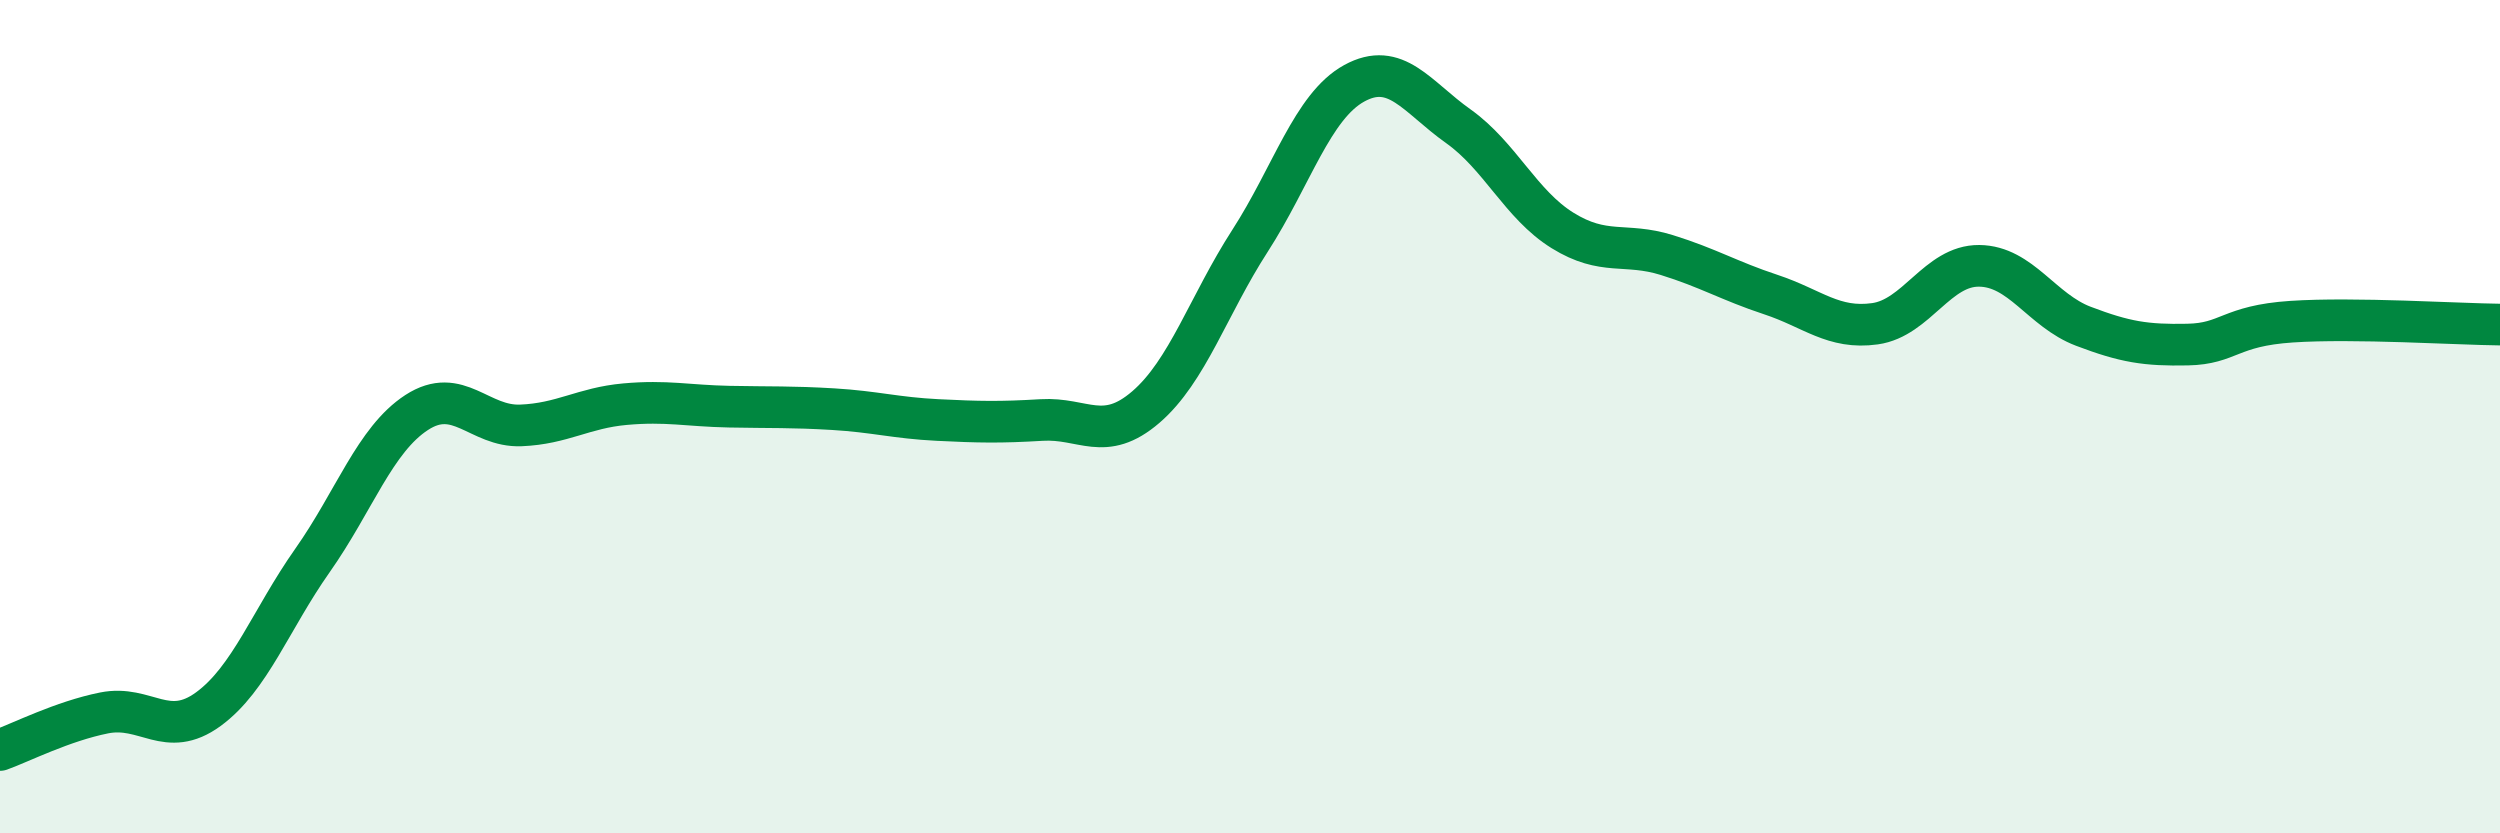
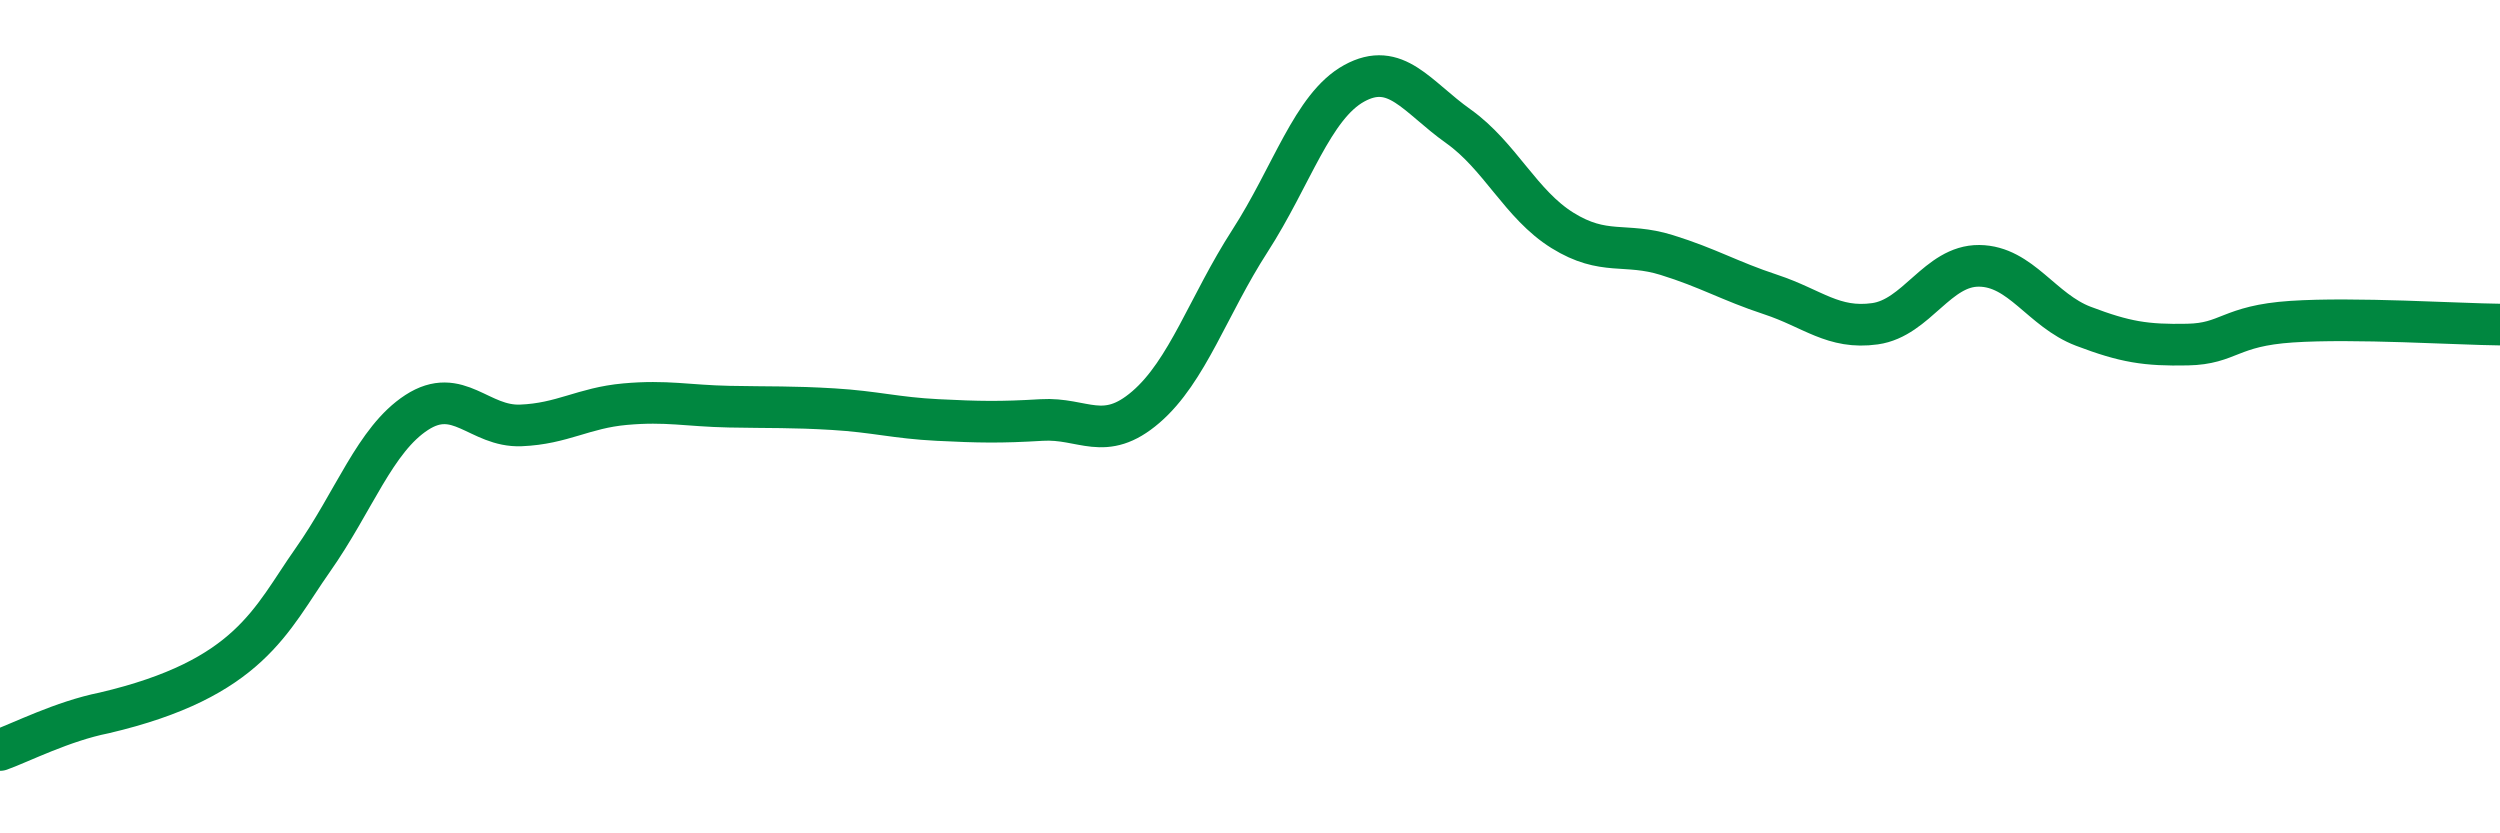
<svg xmlns="http://www.w3.org/2000/svg" width="60" height="20" viewBox="0 0 60 20">
-   <path d="M 0,18 C 0.5,17.82 1.5,17.31 2.5,17.11 C 3.5,16.91 4,17.75 5,17.02 C 6,16.29 6.5,14.87 7.5,13.45 C 8.5,12.03 9,10.55 10,9.9 C 11,9.25 11.5,10.25 12.5,10.21 C 13.5,10.17 14,9.79 15,9.7 C 16,9.61 16.5,9.74 17.5,9.76 C 18.5,9.78 19,9.76 20,9.82 C 21,9.88 21.5,10.03 22.5,10.08 C 23.5,10.13 24,10.14 25,10.08 C 26,10.02 26.5,10.63 27.5,9.77 C 28.5,8.91 29,7.33 30,5.78 C 31,4.23 31.5,2.55 32.5,2 C 33.5,1.45 34,2.32 35,3.03 C 36,3.74 36.5,4.91 37.5,5.53 C 38.5,6.15 39,5.81 40,6.12 C 41,6.43 41.5,6.74 42.5,7.07 C 43.5,7.4 44,7.91 45,7.77 C 46,7.63 46.5,6.37 47.5,6.38 C 48.5,6.39 49,7.45 50,7.83 C 51,8.21 51.5,8.29 52.5,8.27 C 53.5,8.25 53.5,7.82 55,7.72 C 56.5,7.62 59,7.78 60,7.79L60 20L0 20Z" fill="#008740" opacity="0.1" stroke-linecap="round" stroke-linejoin="round" />
-   <path d="M 0,18 C 0.5,17.82 1.5,17.31 2.5,17.11 C 3.5,16.91 4,17.75 5,17.02 C 6,16.29 6.5,14.87 7.5,13.45 C 8.5,12.03 9,10.55 10,9.9 C 11,9.25 11.5,10.25 12.5,10.21 C 13.5,10.17 14,9.79 15,9.7 C 16,9.61 16.5,9.74 17.5,9.76 C 18.5,9.78 19,9.76 20,9.82 C 21,9.88 21.5,10.03 22.5,10.08 C 23.5,10.13 24,10.14 25,10.08 C 26,10.02 26.5,10.63 27.5,9.77 C 28.5,8.91 29,7.33 30,5.78 C 31,4.23 31.5,2.55 32.5,2 C 33.5,1.45 34,2.32 35,3.03 C 36,3.74 36.5,4.91 37.5,5.53 C 38.5,6.15 39,5.81 40,6.12 C 41,6.43 41.5,6.74 42.5,7.07 C 43.5,7.4 44,7.91 45,7.77 C 46,7.63 46.5,6.37 47.5,6.38 C 48.5,6.39 49,7.45 50,7.83 C 51,8.21 51.5,8.29 52.5,8.27 C 53.5,8.25 53.5,7.82 55,7.72 C 56.5,7.62 59,7.78 60,7.79" stroke="#008740" stroke-width="1" fill="none" stroke-linecap="round" stroke-linejoin="round" />
+   <path d="M 0,18 C 0.5,17.82 1.5,17.31 2.5,17.11 C 6,16.29 6.5,14.87 7.5,13.45 C 8.5,12.03 9,10.55 10,9.9 C 11,9.25 11.5,10.25 12.5,10.21 C 13.5,10.17 14,9.79 15,9.7 C 16,9.61 16.5,9.74 17.5,9.76 C 18.5,9.78 19,9.76 20,9.82 C 21,9.88 21.5,10.03 22.5,10.08 C 23.5,10.13 24,10.14 25,10.08 C 26,10.02 26.5,10.63 27.5,9.77 C 28.5,8.91 29,7.33 30,5.78 C 31,4.23 31.5,2.55 32.5,2 C 33.5,1.45 34,2.32 35,3.03 C 36,3.74 36.5,4.91 37.5,5.53 C 38.5,6.15 39,5.81 40,6.12 C 41,6.43 41.5,6.74 42.5,7.07 C 43.5,7.4 44,7.91 45,7.77 C 46,7.63 46.5,6.37 47.5,6.38 C 48.5,6.39 49,7.45 50,7.83 C 51,8.21 51.5,8.29 52.5,8.27 C 53.5,8.25 53.5,7.82 55,7.72 C 56.5,7.62 59,7.78 60,7.79" stroke="#008740" stroke-width="1" fill="none" stroke-linecap="round" stroke-linejoin="round" />
</svg>